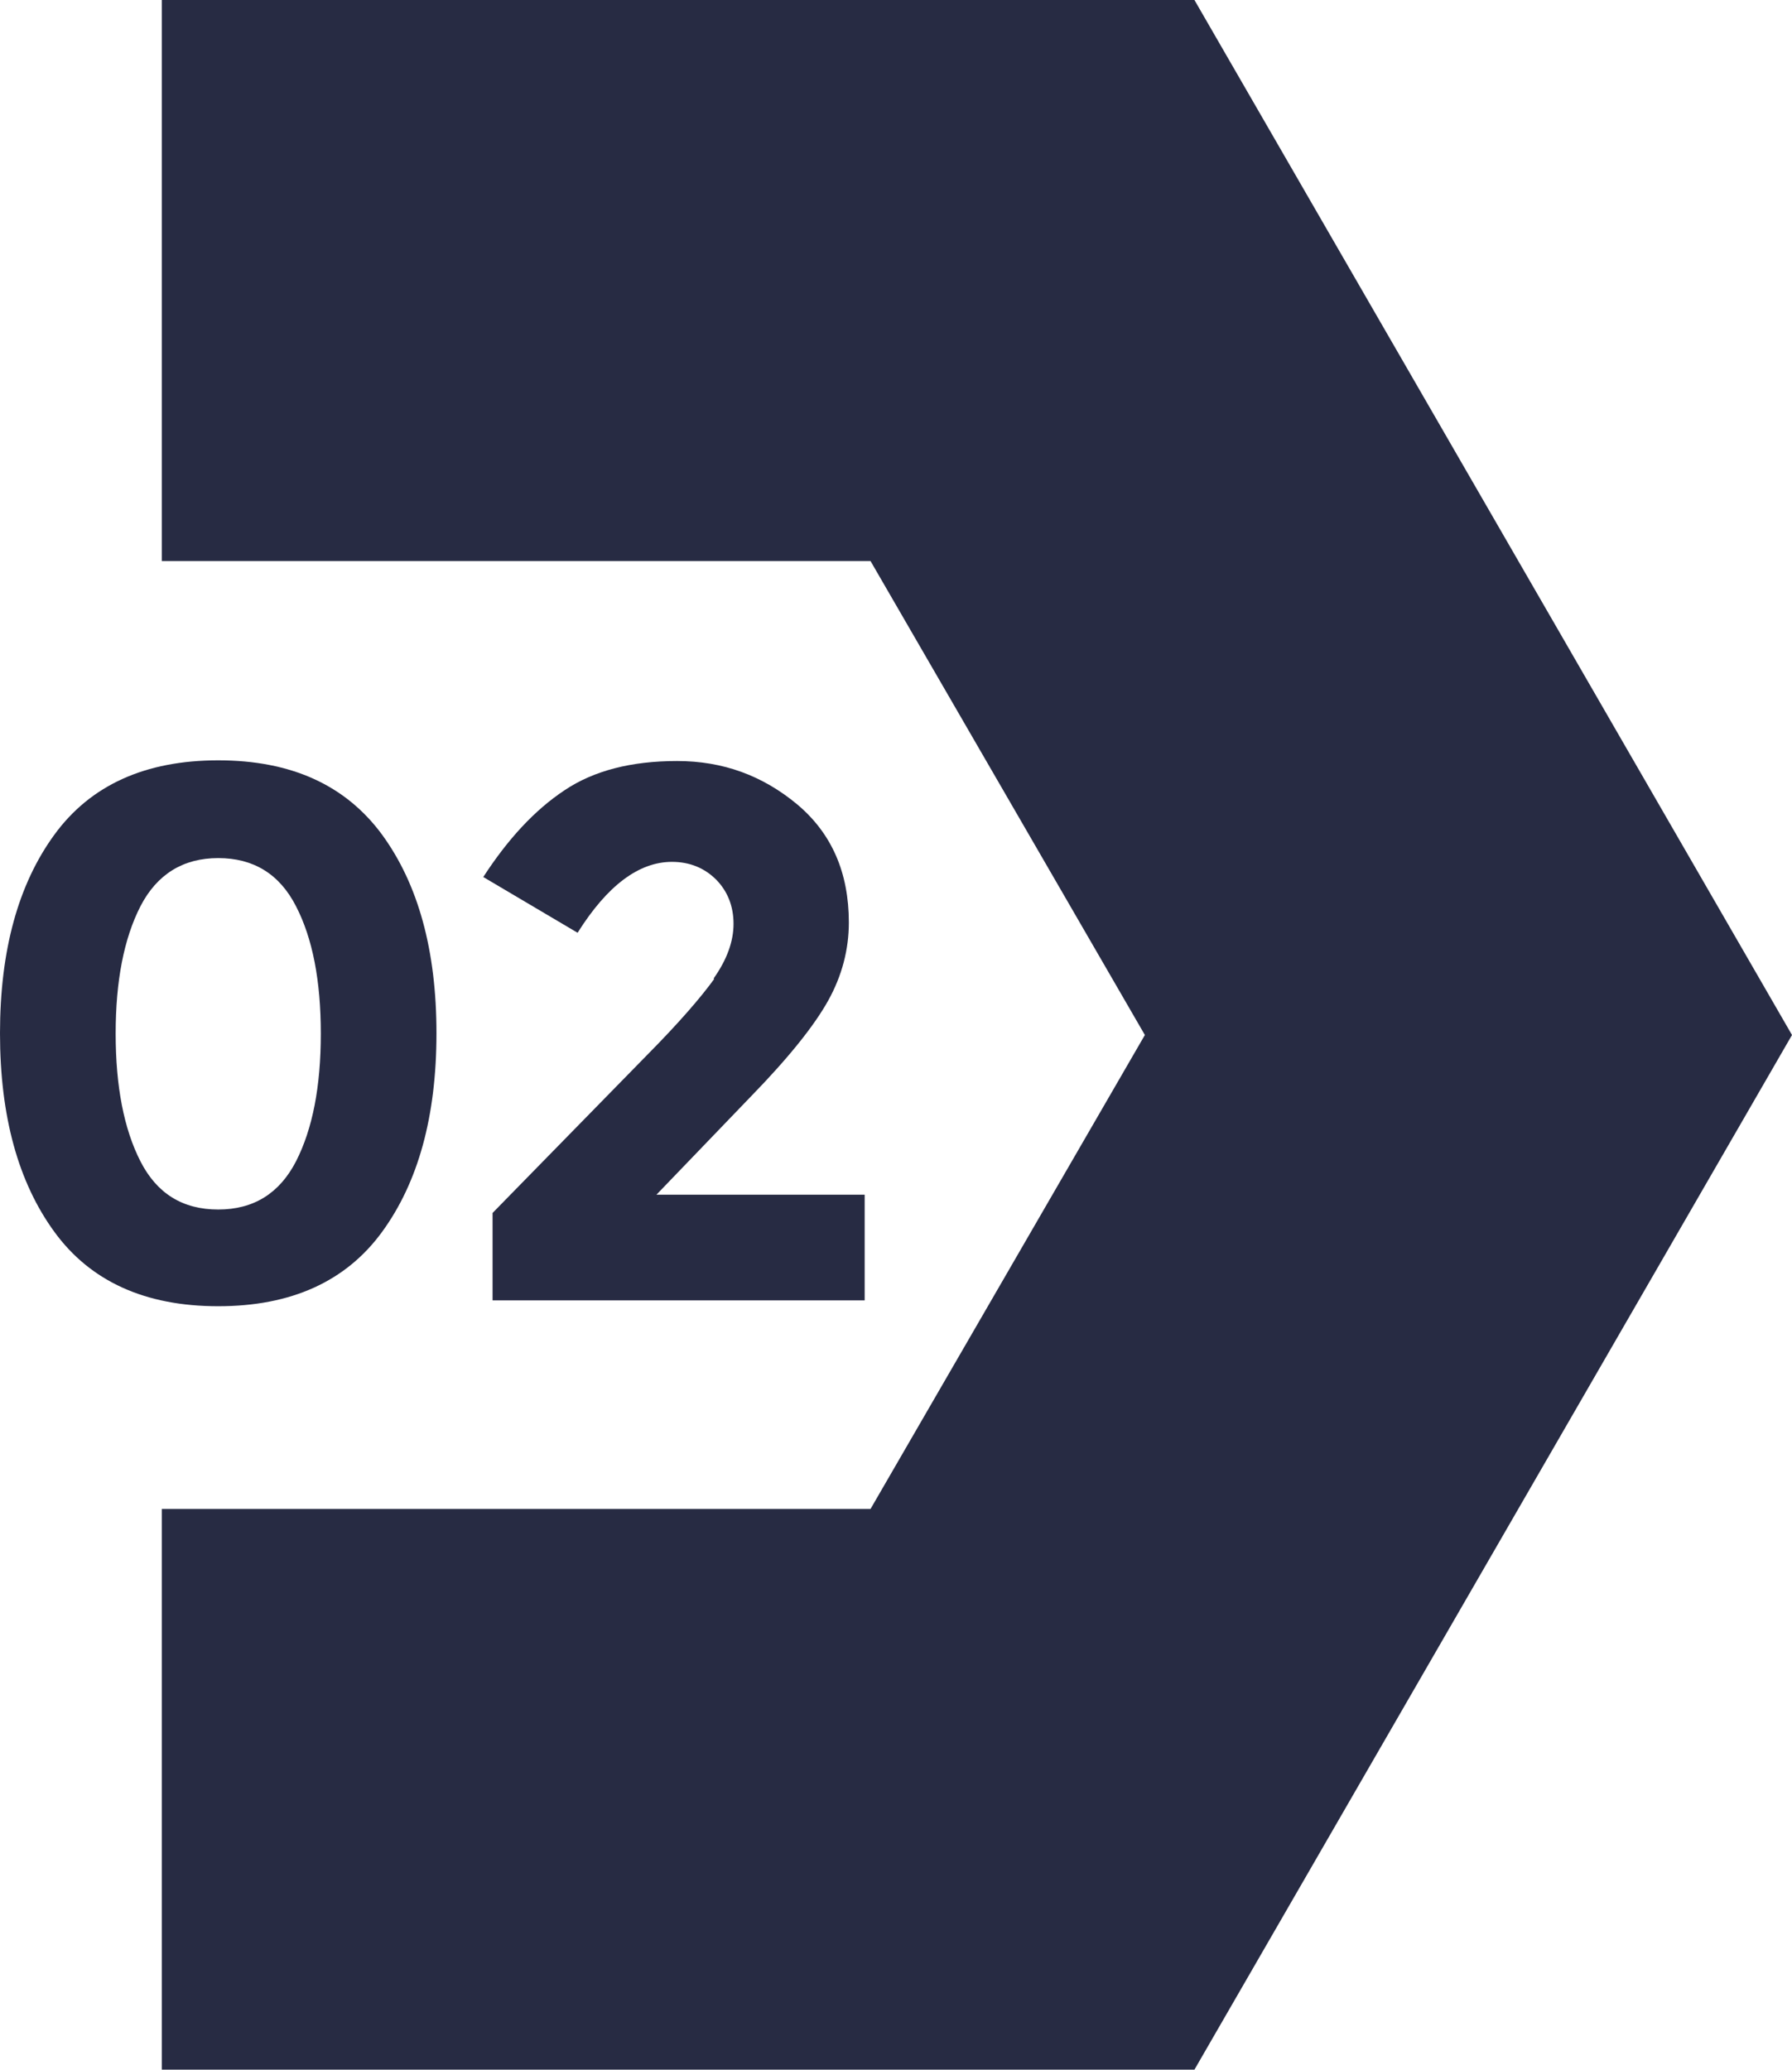
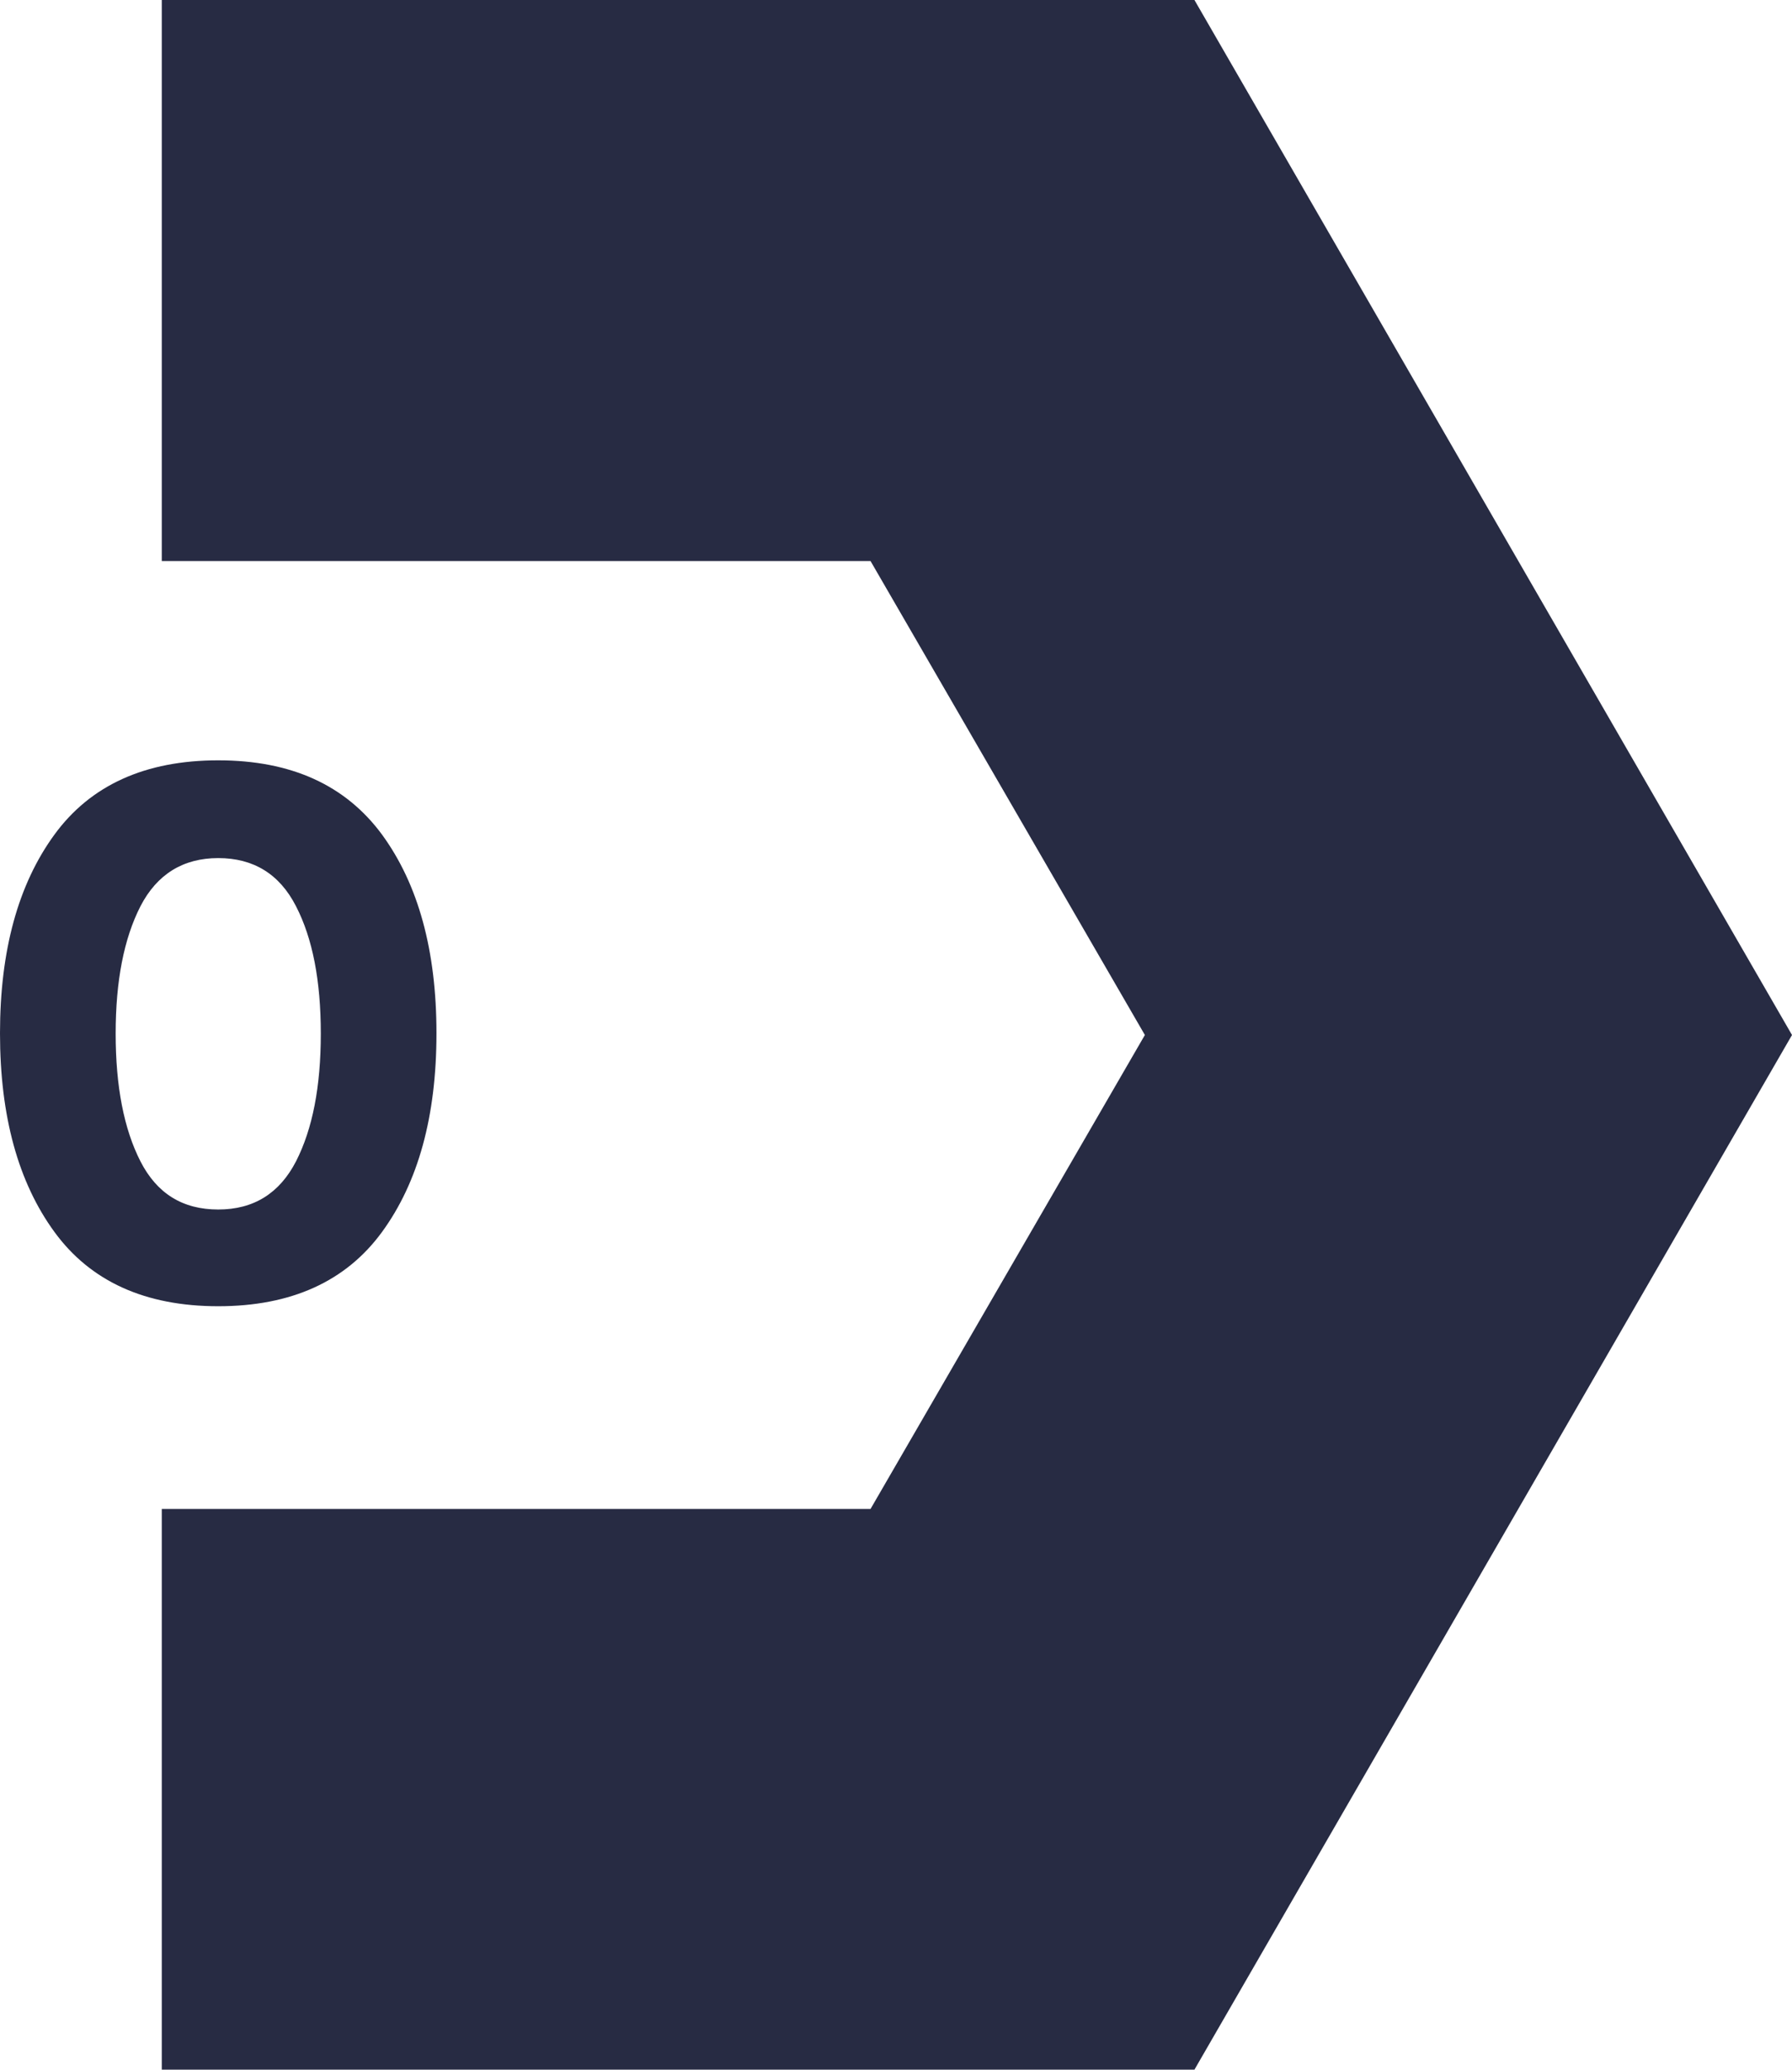
<svg xmlns="http://www.w3.org/2000/svg" id="Layer_2" data-name="Layer 2" viewBox="0 0 52.06 60.13">
  <defs>
    <style>
      .cls-1 {
        fill: #272b43;
      }
    </style>
  </defs>
  <g id="Layer_1-2" data-name="Layer 1">
    <g>
      <polygon class="cls-1" points="52.06 30.07 34.7 60.13 4.7 60.13 4.7 43.84 25.29 43.84 33.26 30.07 25.29 16.3 4.7 16.3 4.7 0 34.7 0 52.06 30.07" />
      <g>
        <path class="cls-1" d="M6.34,37.95c-2.12,0-3.71-.72-4.76-2.16-1.05-1.44-1.58-3.36-1.58-5.77s.53-4.33,1.58-5.77c1.05-1.44,2.64-2.16,4.76-2.16s3.7.72,4.76,2.16c1.05,1.44,1.58,3.36,1.58,5.77s-.53,4.33-1.58,5.77c-1.05,1.44-2.64,2.16-4.76,2.16ZM4.08,26.33c-.48.94-.72,2.17-.72,3.7s.24,2.77.72,3.71c.48.94,1.23,1.4,2.26,1.4s1.78-.47,2.26-1.4c.48-.94.72-2.17.72-3.71s-.24-2.77-.72-3.7c-.48-.94-1.24-1.4-2.26-1.4s-1.78.47-2.26,1.4Z" />
-         <path class="cls-1" d="M20.73,28.43c.39-.55.58-1.08.58-1.59s-.17-.94-.5-1.28c-.34-.34-.77-.52-1.29-.52-.96,0-1.88.69-2.74,2.06l-2.74-1.62c.72-1.11,1.5-1.95,2.36-2.52.85-.57,1.94-.85,3.27-.85s2.48.42,3.49,1.26c1,.84,1.5,1.98,1.5,3.43,0,.79-.2,1.55-.6,2.27-.4.72-1.14,1.65-2.23,2.77l-2.76,2.87h6.05v3.07h-10.81v-2.54l4.5-4.6c.91-.92,1.55-1.66,1.94-2.2Z" />
      </g>
    </g>
  </g>
</svg>